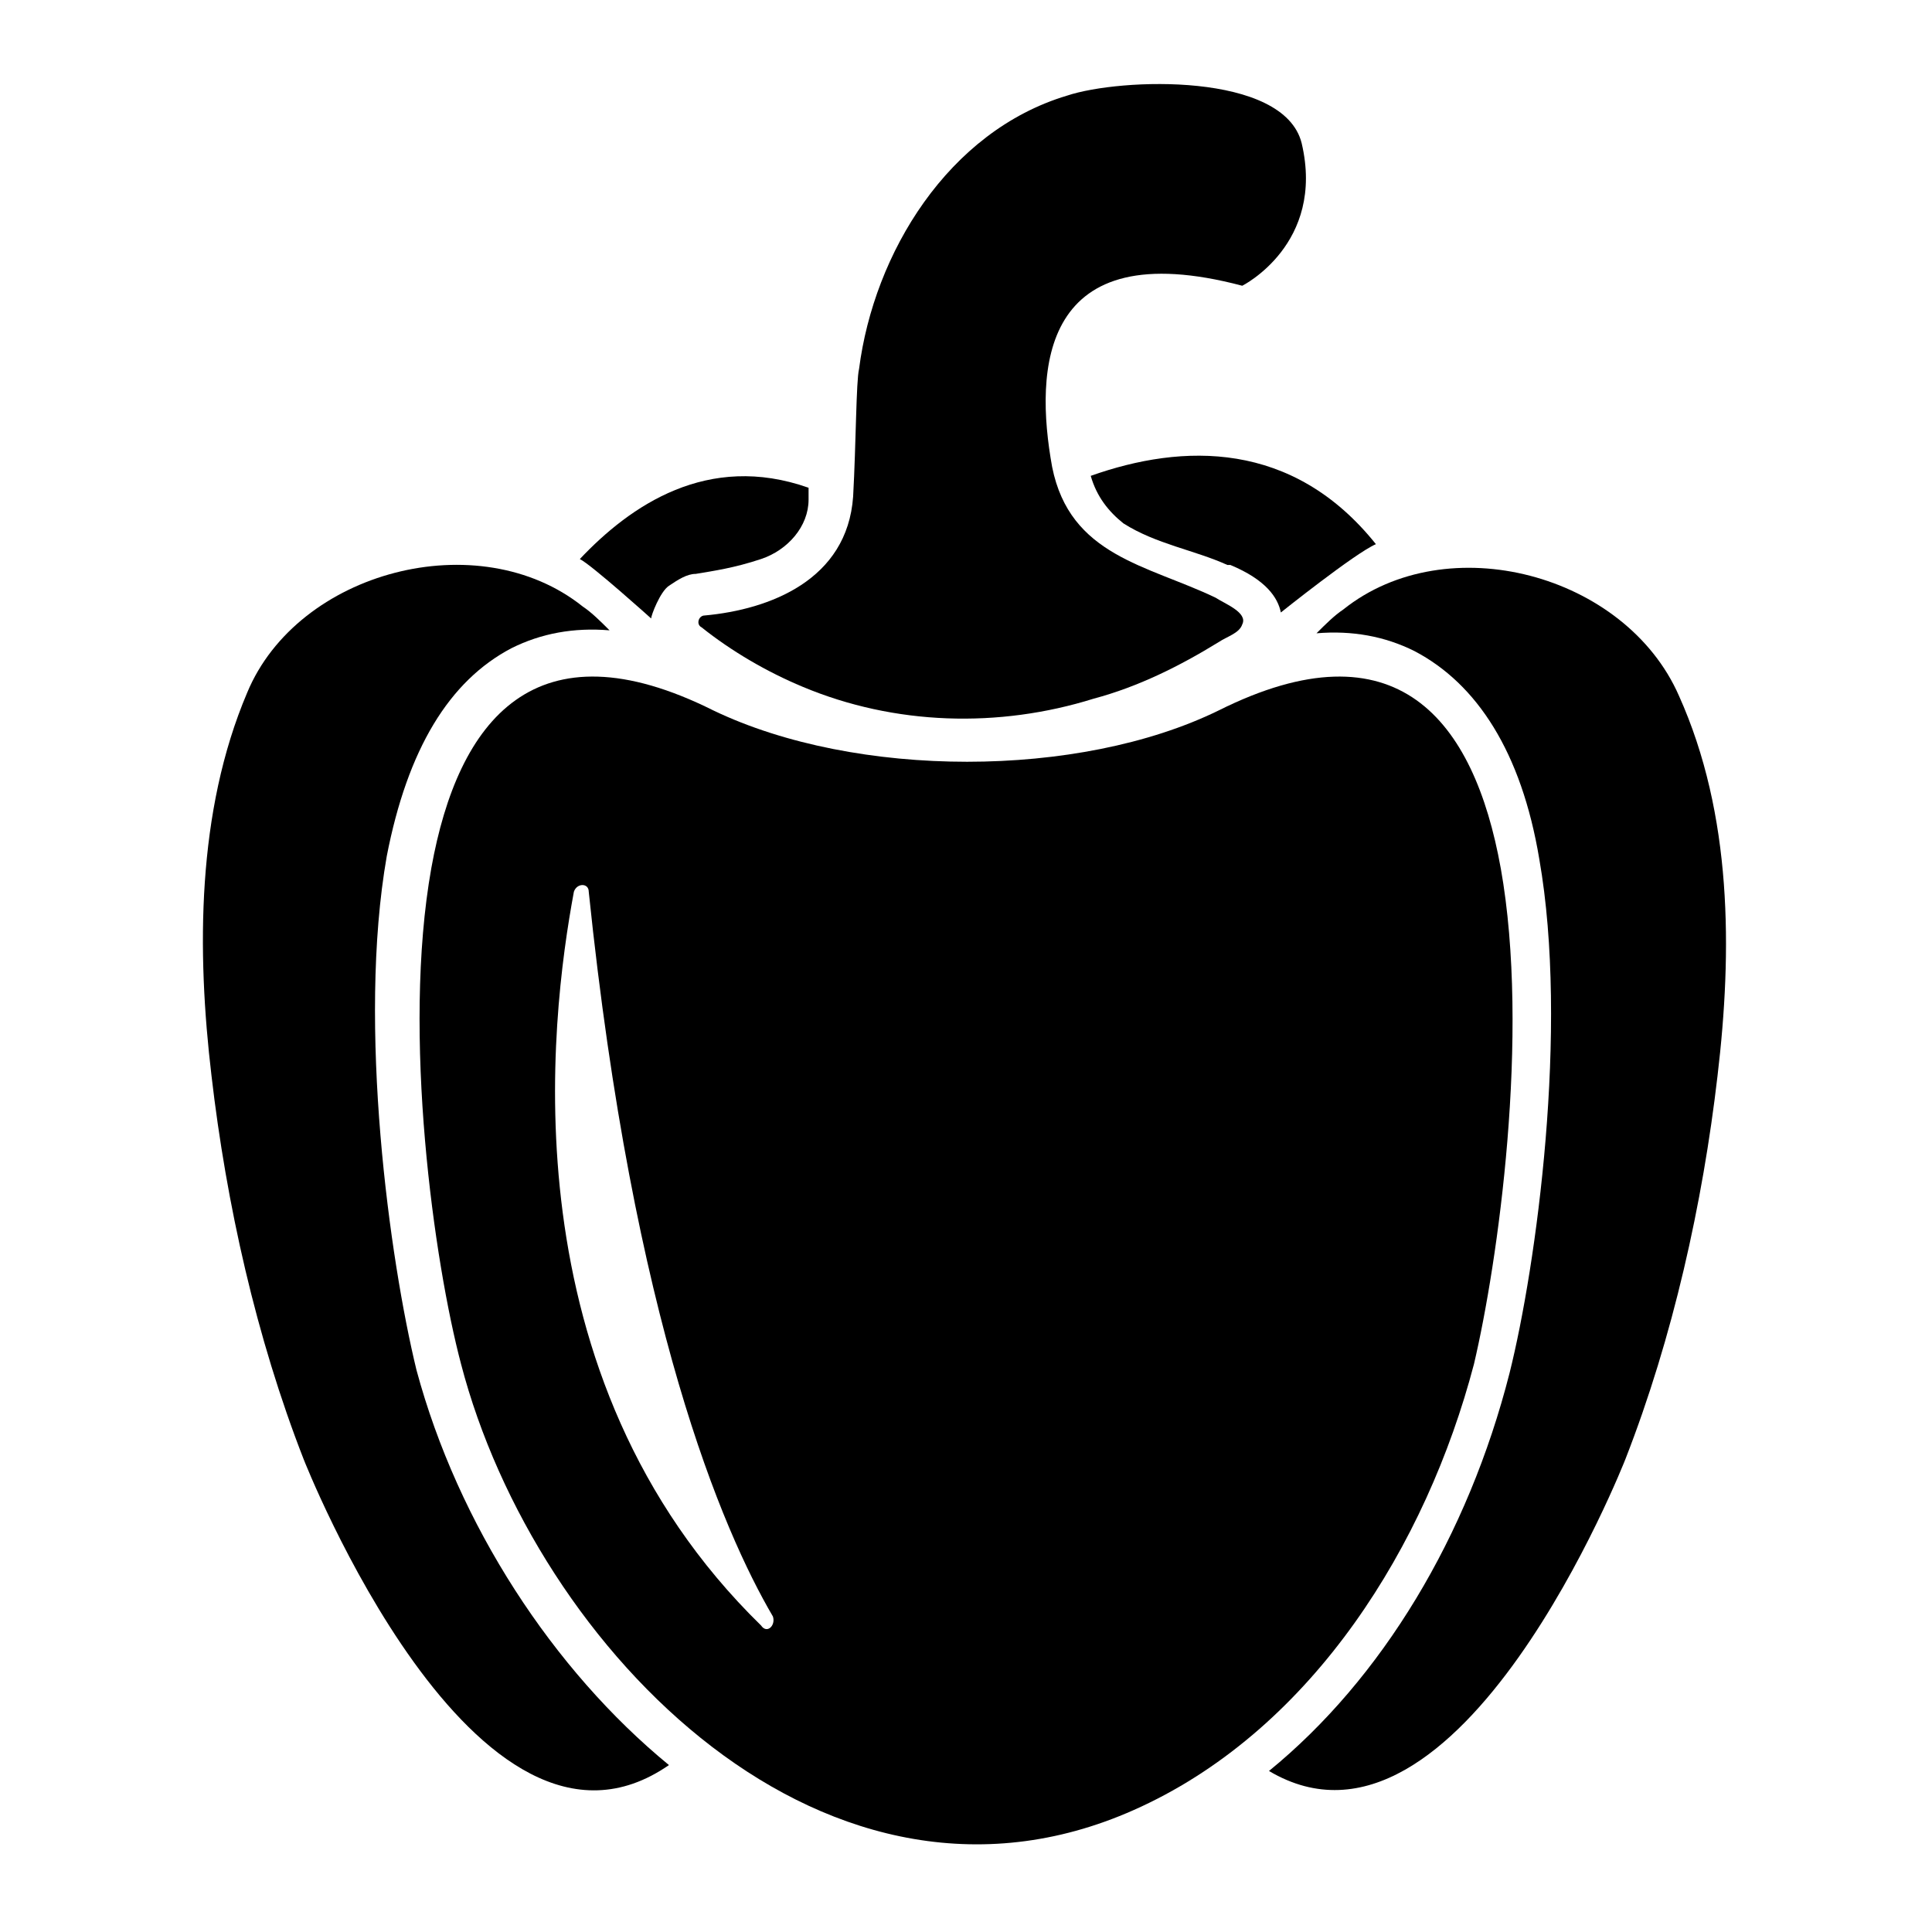
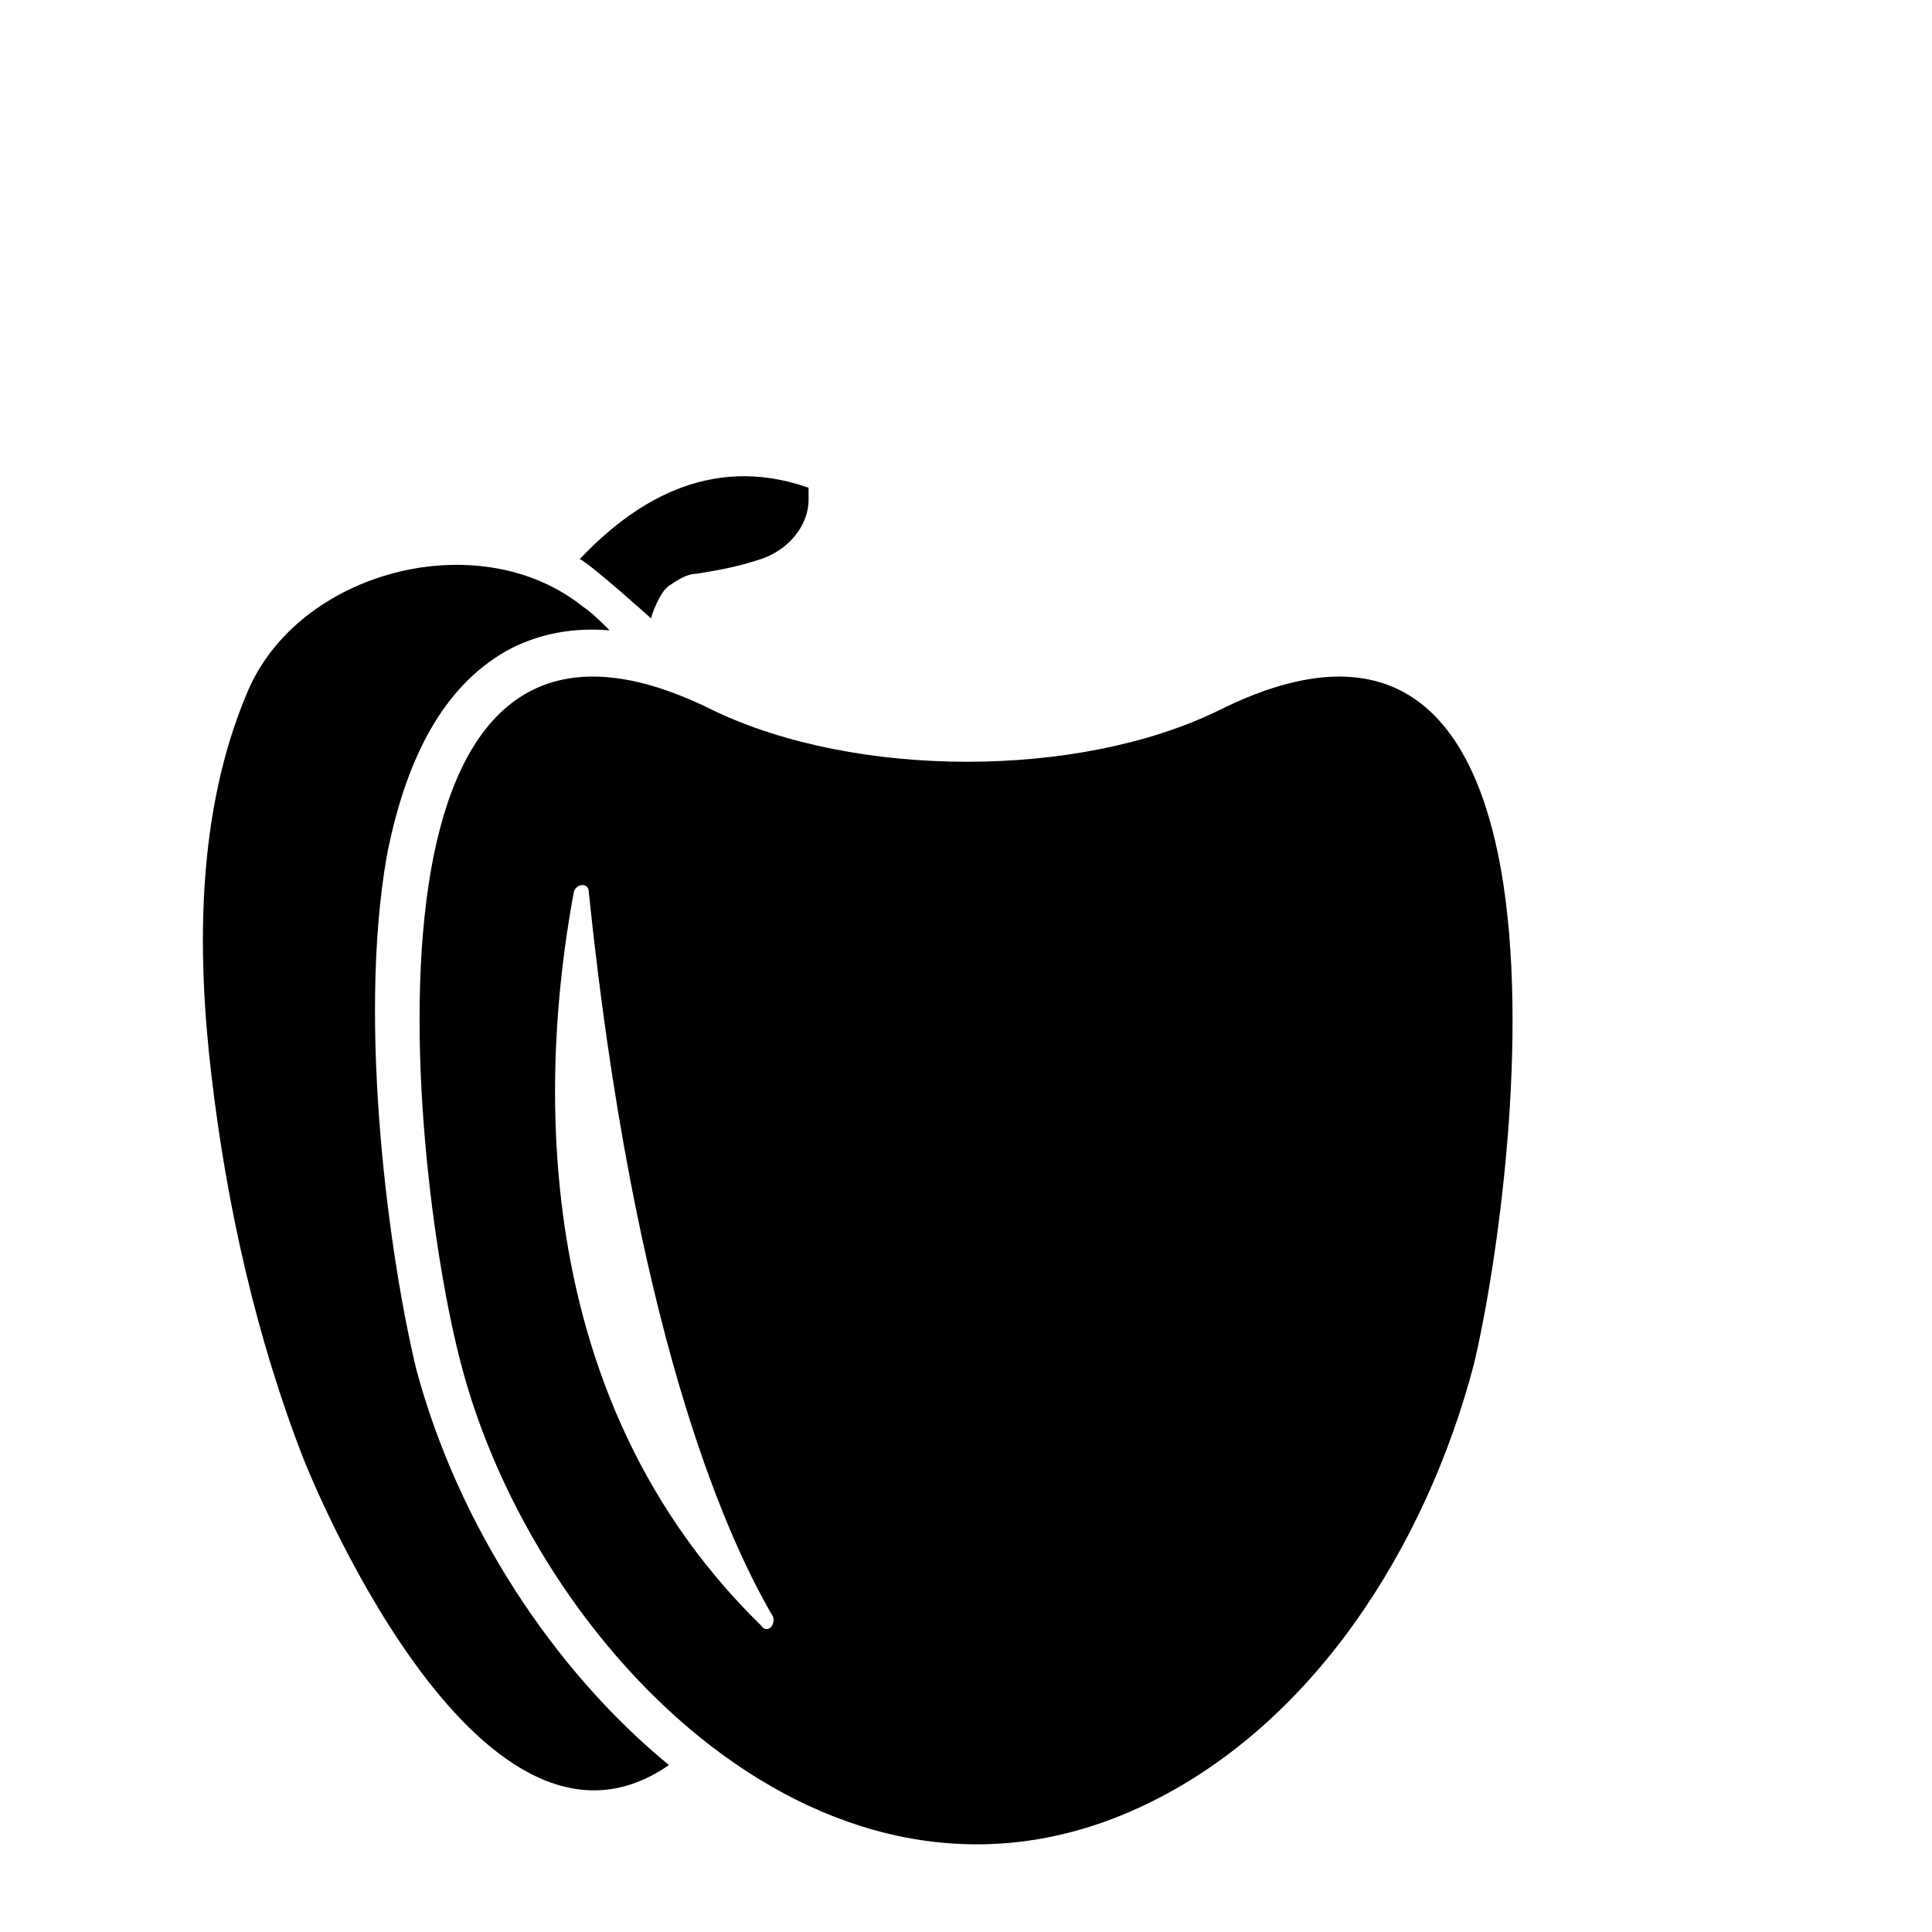
<svg xmlns="http://www.w3.org/2000/svg" fill="#000000" width="800px" height="800px" version="1.1" viewBox="144 144 512 512">
  <g>
    <path d="m541.7 374.02c-7.086-39.359-27.551-65.336-74.785-41.723-37 18.105-96.039 18.105-133.82 0-47.23-23.617-67.699 2.363-74.785 41.723-7.871 44.082 0.789 104.7 7.871 131.46 19.68 75.57 97.613 155.87 180.27 117.29 45.656-21.254 75.57-69.273 88.168-117.29 6.297-26.762 14.957-87.375 7.086-131.46zm-196.02 200.74c-67.699-66.125-55.891-160.59-49.594-194.44 0.789-2.363 3.938-2.363 3.938 0 11.809 114.14 35.426 169.25 48.809 192.07 0.785 2.363-1.574 4.723-3.152 2.363z" />
    <path d="m321.28 611.76c-51.168 35.422-96.824-81.082-96.824-81.082-12.594-32.273-20.469-67.699-24.402-101.55-3.938-33.062-3.938-70.062 9.445-101.55 13.383-32.273 61.402-44.871 88.953-22.828 2.363 1.574 4.723 3.938 7.086 6.297-9.445-0.789-18.105 0.789-25.977 4.723-16.531 8.66-27.551 26.766-33.062 55.105-7.871 44.871 0.789 107.06 7.871 136.19 11.02 40.934 36.211 79.508 66.91 104.7z" />
-     <path d="m599.16 429.12c-3.938 33.852-11.809 69.273-24.402 101.55 0 0-44.082 112.57-94.465 82.656 29.914-24.402 52.742-62.188 63.762-105.48 7.086-28.34 15.742-91.316 7.871-136.19-4.723-28.34-16.531-46.445-33.062-55.105-7.871-3.938-16.531-5.512-25.977-4.723 2.363-2.363 4.723-4.723 7.086-6.297 27.551-22.043 74.785-9.445 88.953 22.828 14.172 31.488 14.172 67.699 10.234 100.76z" />
    <path d="m358.28 273.26v3.148c0 7.086-5.512 13.383-12.594 15.742-7.086 2.363-12.594 3.148-17.32 3.938-2.363 0-4.723 1.574-7.086 3.148-2.363 1.574-4.723 7.871-4.723 8.66 0 0-15.742-14.168-18.895-15.742 13.383-14.172 33.852-28.34 60.617-18.895z" />
-     <path d="m508.63 288.21c-5.512 2.363-25.191 18.105-25.191 18.105-0.789-3.938-3.938-8.66-13.383-12.594h-0.789c-8.66-3.938-18.895-5.512-27.551-11.02-3.938-3.148-7.086-7.086-8.66-12.594 24.406-8.664 53.531-9.449 75.574 18.102z" />
-     <path d="m330.73 307.11c-1.574 0-2.363 2.363-0.789 3.148 7.871 6.297 17.32 11.809 26.766 15.742 24.402 10.234 51.957 11.02 77.145 3.148 11.809-3.148 22.828-8.66 33.062-14.957 2.363-1.574 5.512-2.363 6.297-4.723 1.574-3.148-4.723-5.512-7.086-7.086-18.105-8.66-38.574-11.02-43.297-34.637-4.723-25.977-3.148-62.188 50.383-48.02 0 0 22.043-11.02 15.742-37.785-4.723-18.895-48.02-17.32-62.188-12.594-31.488 9.445-51.168 41.723-55.105 72.422-0.789 3.148-0.789 19.68-1.574 33.852-1.57 22.043-22.039 29.914-39.355 31.488z" />
  </g>
</svg>